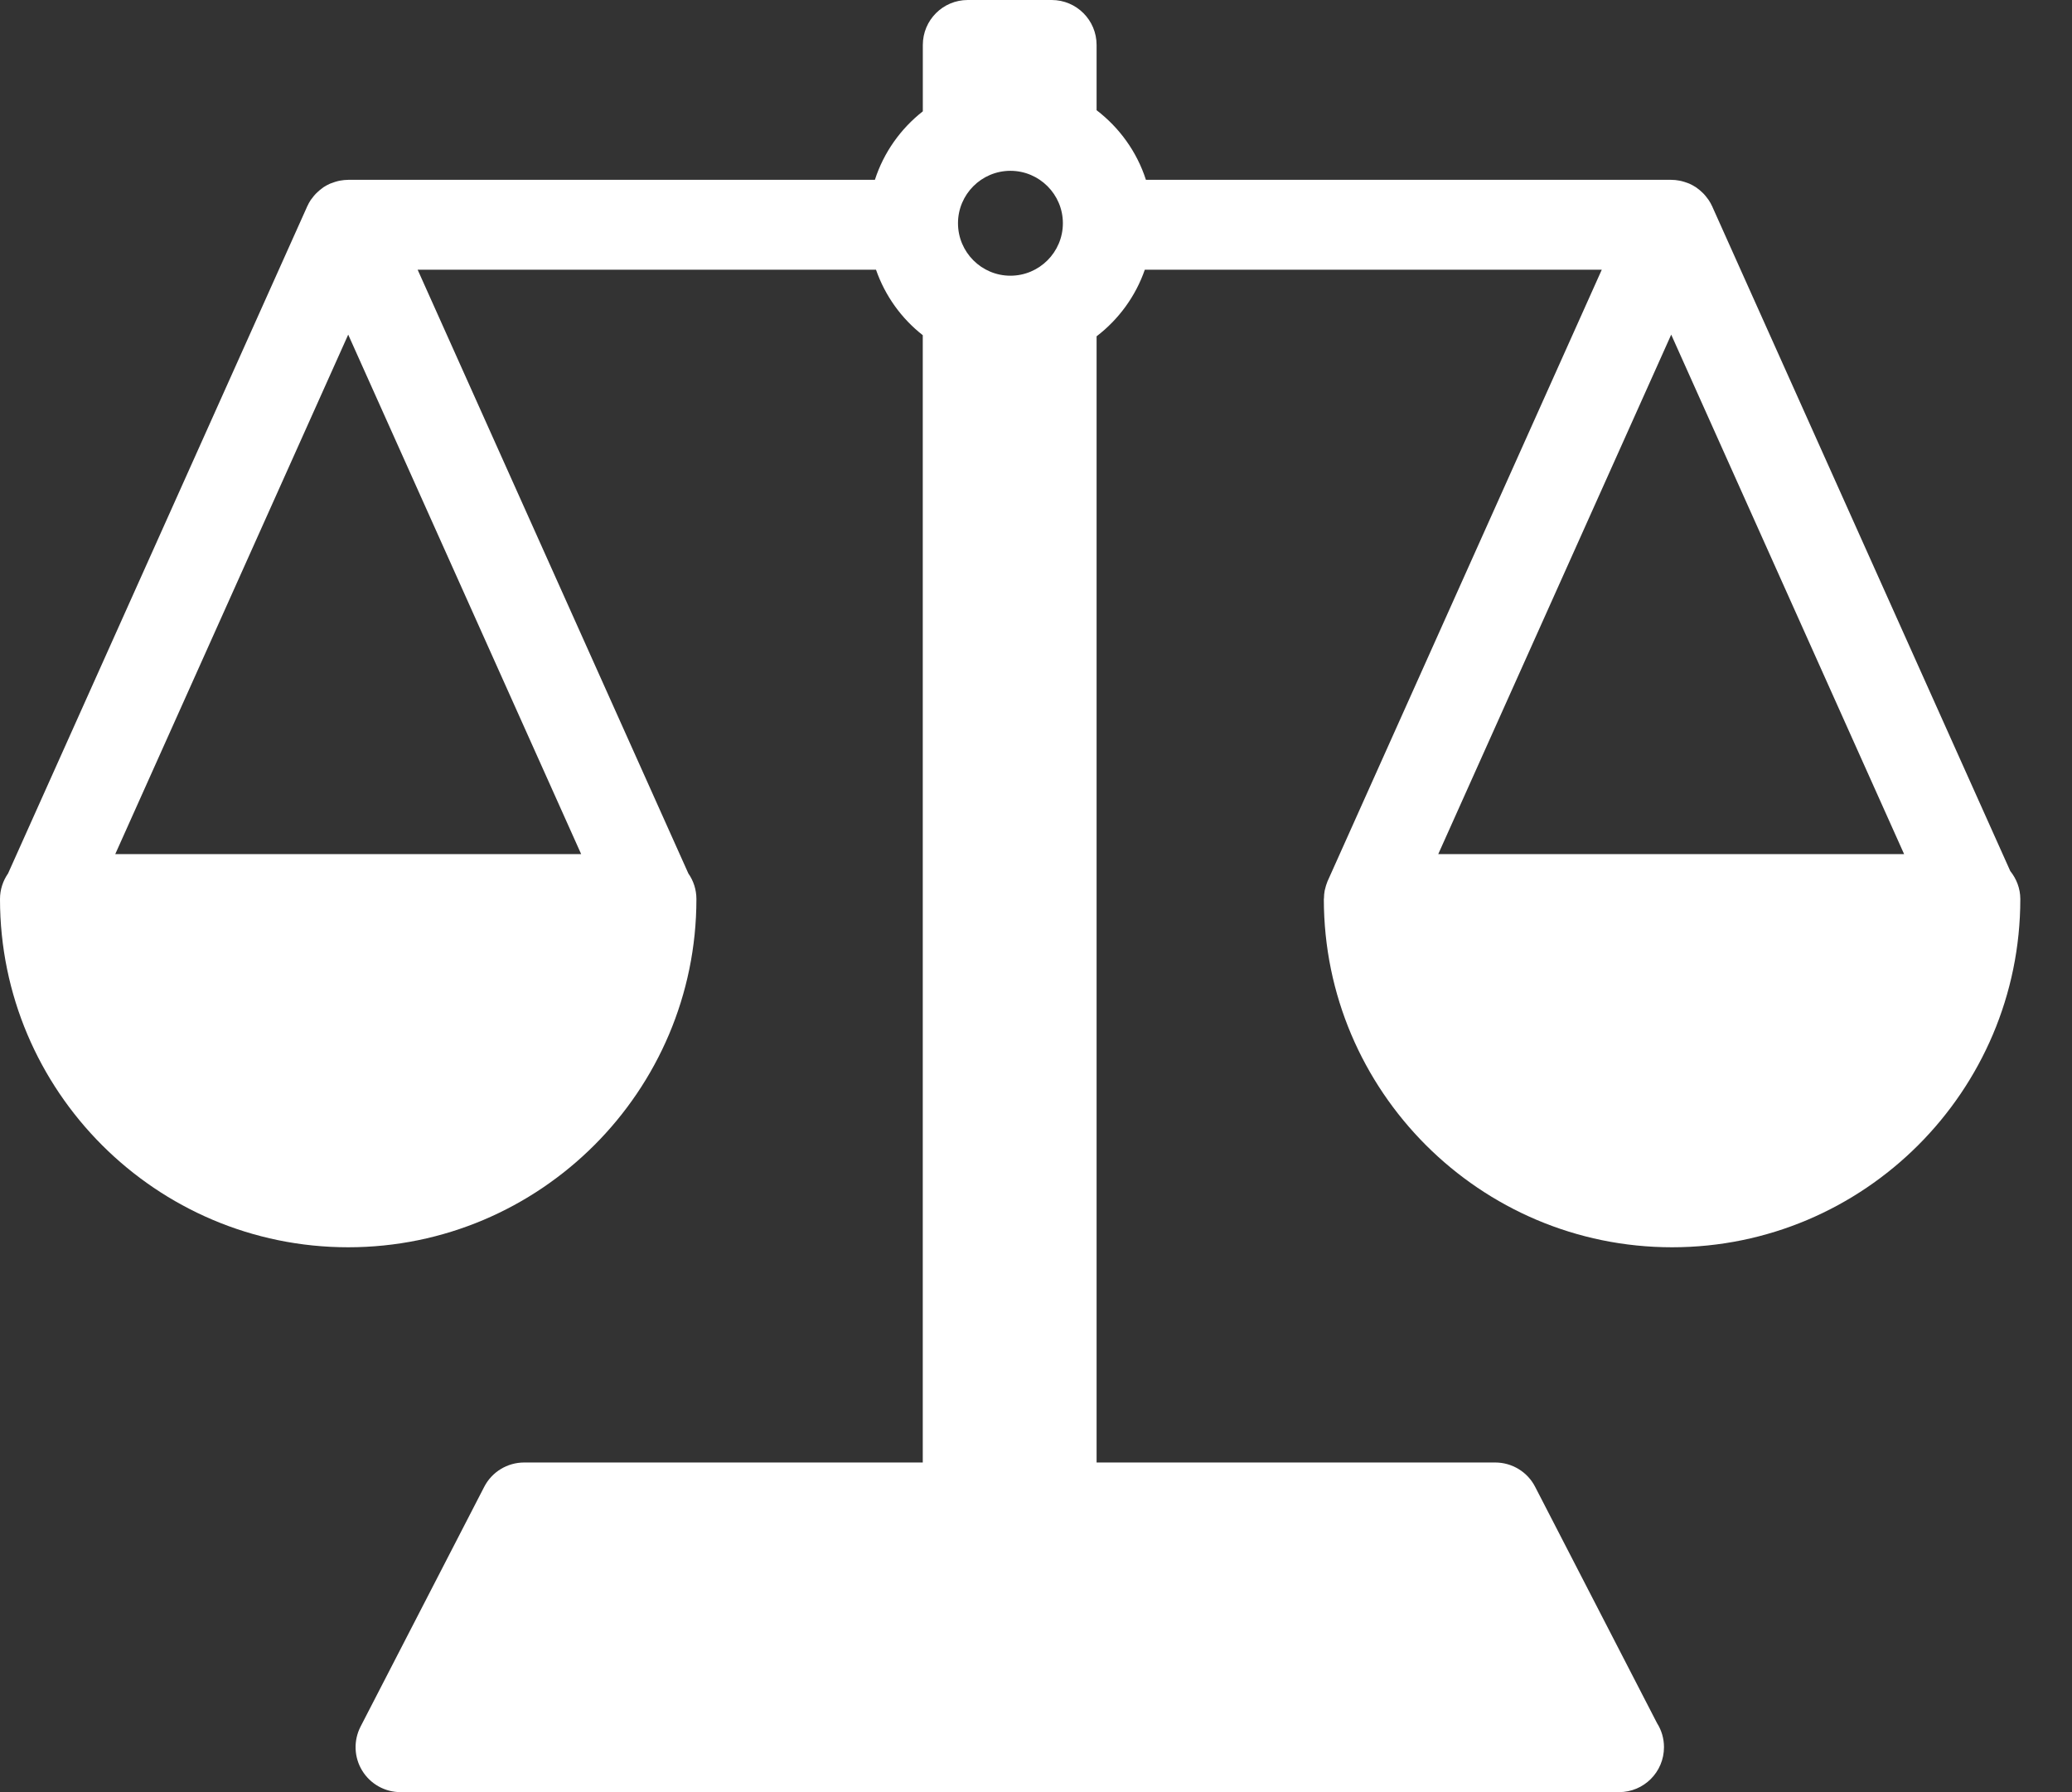
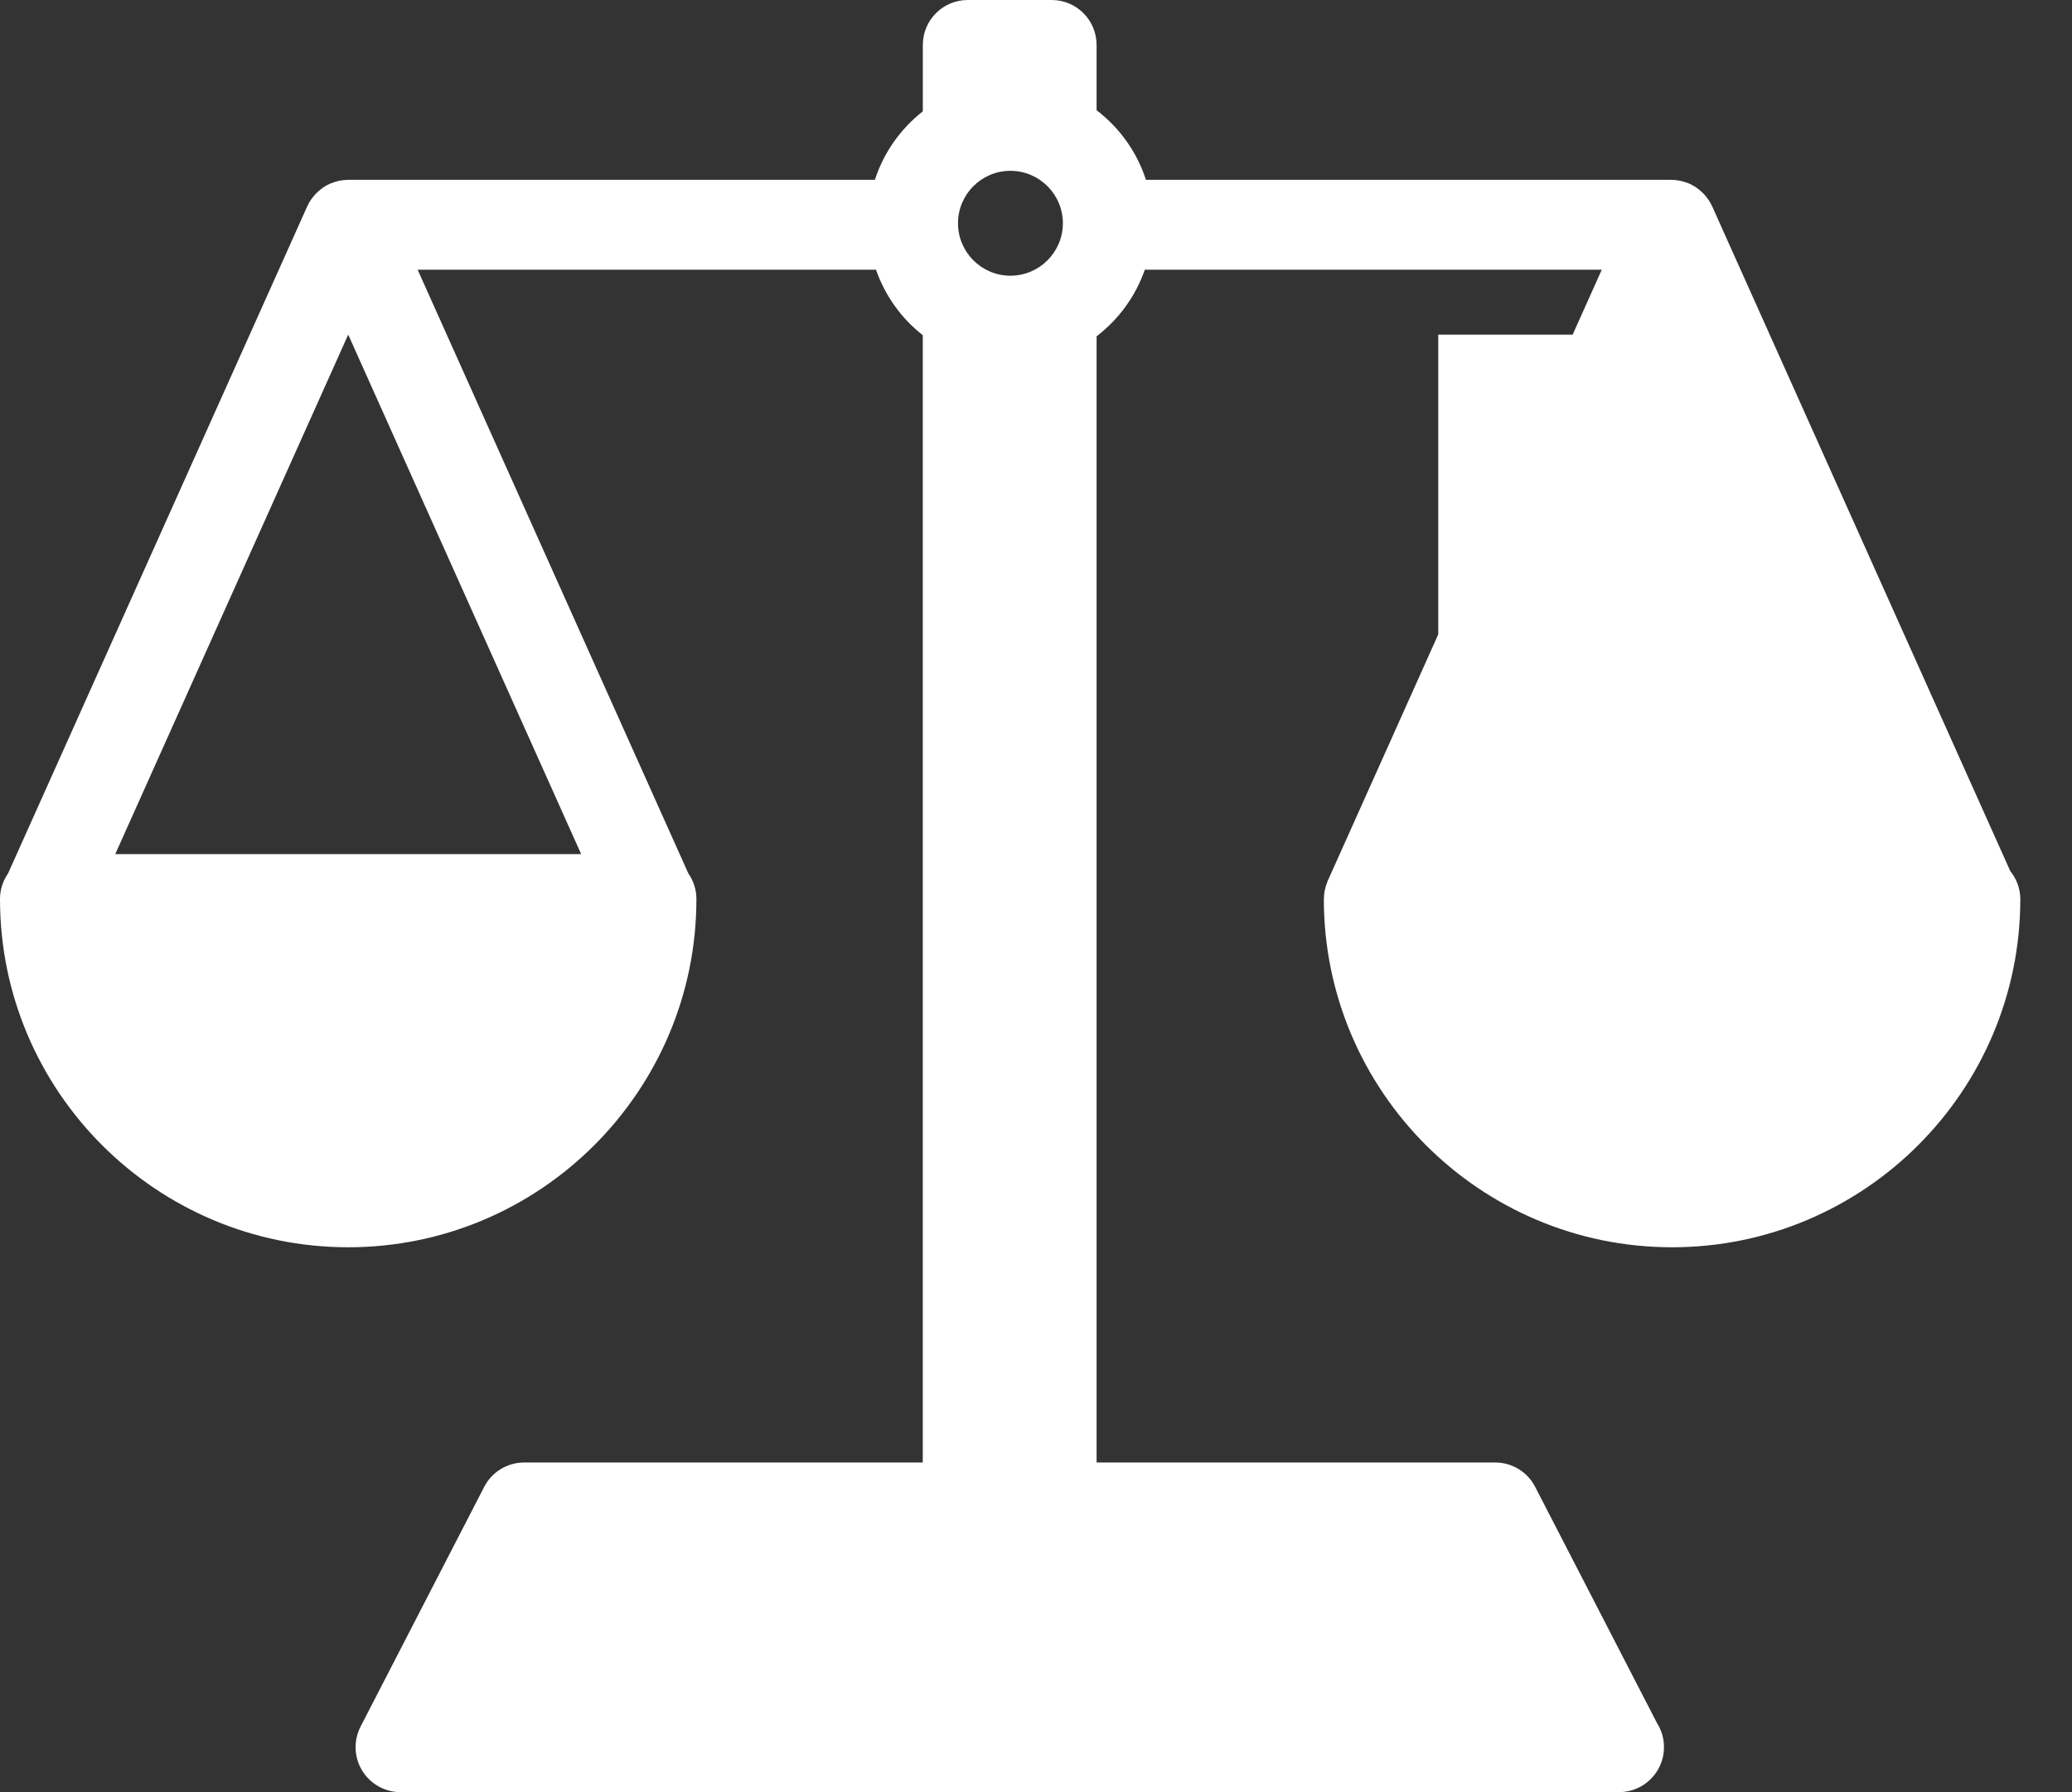
<svg xmlns="http://www.w3.org/2000/svg" width="37" height="32" viewBox="0 0 37 32" fill="none">
  <rect x="0" y="0" width="37" height="32" fill="#333333" stroke="none" />
-   <path d="M35.898 15.554L30.582 3.701C30.582 3.701 30.582 3.7 30.582 3.7L30.575 3.685C30.557 3.645 30.536 3.608 30.512 3.572C30.506 3.563 30.498 3.554 30.492 3.545C30.471 3.516 30.448 3.488 30.424 3.462C30.414 3.452 30.404 3.442 30.394 3.433C30.367 3.407 30.339 3.383 30.309 3.362C30.301 3.356 30.294 3.35 30.285 3.344C30.248 3.319 30.207 3.298 30.166 3.279C30.154 3.274 30.142 3.27 30.129 3.265C30.096 3.253 30.063 3.243 30.029 3.234C30.015 3.231 30.001 3.228 29.987 3.225C29.939 3.216 29.892 3.211 29.843 3.211H20.463C20.302 2.711 19.99 2.28 19.582 1.968V0.803C19.582 0.359 19.223 0 18.78 0H17.281C16.838 0 16.479 0.359 16.479 0.803V1.988C16.083 2.298 15.781 2.722 15.623 3.211H6.218C6.169 3.211 6.122 3.217 6.074 3.225C6.06 3.228 6.046 3.231 6.032 3.234C5.998 3.243 5.964 3.253 5.932 3.266C5.919 3.27 5.907 3.274 5.895 3.279C5.853 3.298 5.813 3.319 5.775 3.344C5.767 3.35 5.76 3.356 5.752 3.362C5.722 3.384 5.694 3.407 5.667 3.433C5.656 3.442 5.647 3.452 5.637 3.462C5.612 3.488 5.59 3.516 5.569 3.545C5.562 3.554 5.555 3.563 5.548 3.572C5.525 3.608 5.504 3.645 5.486 3.685L5.479 3.7C5.479 3.701 5.479 3.701 5.479 3.701L0.144 15.596C0.054 15.726 0 15.883 0 16.053C0 19.482 2.789 22.271 6.218 22.271C9.647 22.271 12.436 19.482 12.436 16.053C12.436 15.883 12.383 15.726 12.292 15.596L7.458 4.816H15.643C15.805 5.282 16.097 5.687 16.478 5.985V26.114H9.361C9.06 26.114 8.785 26.281 8.647 26.548L6.439 30.829C6.311 31.078 6.321 31.376 6.467 31.615C6.613 31.854 6.872 32 7.153 32H28.908C28.909 32 28.91 32 28.911 32C29.355 32 29.714 31.641 29.714 31.197C29.714 31.04 29.669 30.893 29.591 30.77L27.413 26.548C27.276 26.281 27 26.114 26.7 26.114H19.582V6.005C19.975 5.704 20.278 5.292 20.443 4.816H28.603L23.711 15.725C23.709 15.728 23.709 15.731 23.707 15.733C23.704 15.742 23.701 15.751 23.697 15.76C23.683 15.797 23.671 15.834 23.663 15.872C23.66 15.882 23.657 15.892 23.655 15.902C23.647 15.948 23.642 15.994 23.642 16.041C23.642 16.045 23.64 16.049 23.64 16.053C23.64 19.482 26.43 22.271 29.858 22.271C33.287 22.271 36.077 19.482 36.077 16.053C36.077 15.864 36.008 15.691 35.898 15.554ZM10.378 15.251H2.058L6.218 5.975L10.378 15.251ZM18.98 3.986C18.98 4.503 18.559 4.923 18.043 4.923C17.527 4.923 17.107 4.503 17.107 3.986C17.107 3.47 17.527 3.05 18.043 3.05C18.559 3.05 18.98 3.47 18.98 3.986ZM25.683 15.251L29.843 5.975L34.002 15.251H25.683Z" fill="white" />
+   <path d="M35.898 15.554L30.582 3.701C30.582 3.701 30.582 3.7 30.582 3.7L30.575 3.685C30.557 3.645 30.536 3.608 30.512 3.572C30.506 3.563 30.498 3.554 30.492 3.545C30.471 3.516 30.448 3.488 30.424 3.462C30.414 3.452 30.404 3.442 30.394 3.433C30.367 3.407 30.339 3.383 30.309 3.362C30.301 3.356 30.294 3.35 30.285 3.344C30.248 3.319 30.207 3.298 30.166 3.279C30.154 3.274 30.142 3.27 30.129 3.265C30.096 3.253 30.063 3.243 30.029 3.234C30.015 3.231 30.001 3.228 29.987 3.225C29.939 3.216 29.892 3.211 29.843 3.211H20.463C20.302 2.711 19.99 2.28 19.582 1.968V0.803C19.582 0.359 19.223 0 18.78 0H17.281C16.838 0 16.479 0.359 16.479 0.803V1.988C16.083 2.298 15.781 2.722 15.623 3.211H6.218C6.169 3.211 6.122 3.217 6.074 3.225C6.06 3.228 6.046 3.231 6.032 3.234C5.998 3.243 5.964 3.253 5.932 3.266C5.919 3.27 5.907 3.274 5.895 3.279C5.853 3.298 5.813 3.319 5.775 3.344C5.767 3.35 5.76 3.356 5.752 3.362C5.722 3.384 5.694 3.407 5.667 3.433C5.656 3.442 5.647 3.452 5.637 3.462C5.612 3.488 5.59 3.516 5.569 3.545C5.562 3.554 5.555 3.563 5.548 3.572C5.525 3.608 5.504 3.645 5.486 3.685L5.479 3.7C5.479 3.701 5.479 3.701 5.479 3.701L0.144 15.596C0.054 15.726 0 15.883 0 16.053C0 19.482 2.789 22.271 6.218 22.271C9.647 22.271 12.436 19.482 12.436 16.053C12.436 15.883 12.383 15.726 12.292 15.596L7.458 4.816H15.643C15.805 5.282 16.097 5.687 16.478 5.985V26.114H9.361C9.06 26.114 8.785 26.281 8.647 26.548L6.439 30.829C6.311 31.078 6.321 31.376 6.467 31.615C6.613 31.854 6.872 32 7.153 32H28.908C28.909 32 28.91 32 28.911 32C29.355 32 29.714 31.641 29.714 31.197C29.714 31.04 29.669 30.893 29.591 30.77L27.413 26.548C27.276 26.281 27 26.114 26.7 26.114H19.582V6.005C19.975 5.704 20.278 5.292 20.443 4.816H28.603L23.711 15.725C23.709 15.728 23.709 15.731 23.707 15.733C23.704 15.742 23.701 15.751 23.697 15.76C23.683 15.797 23.671 15.834 23.663 15.872C23.66 15.882 23.657 15.892 23.655 15.902C23.647 15.948 23.642 15.994 23.642 16.041C23.642 16.045 23.64 16.049 23.64 16.053C23.64 19.482 26.43 22.271 29.858 22.271C33.287 22.271 36.077 19.482 36.077 16.053C36.077 15.864 36.008 15.691 35.898 15.554ZM10.378 15.251H2.058L6.218 5.975L10.378 15.251ZM18.98 3.986C18.98 4.503 18.559 4.923 18.043 4.923C17.527 4.923 17.107 4.503 17.107 3.986C17.107 3.47 17.527 3.05 18.043 3.05C18.559 3.05 18.98 3.47 18.98 3.986ZM25.683 15.251L29.843 5.975H25.683Z" fill="white" />
</svg>